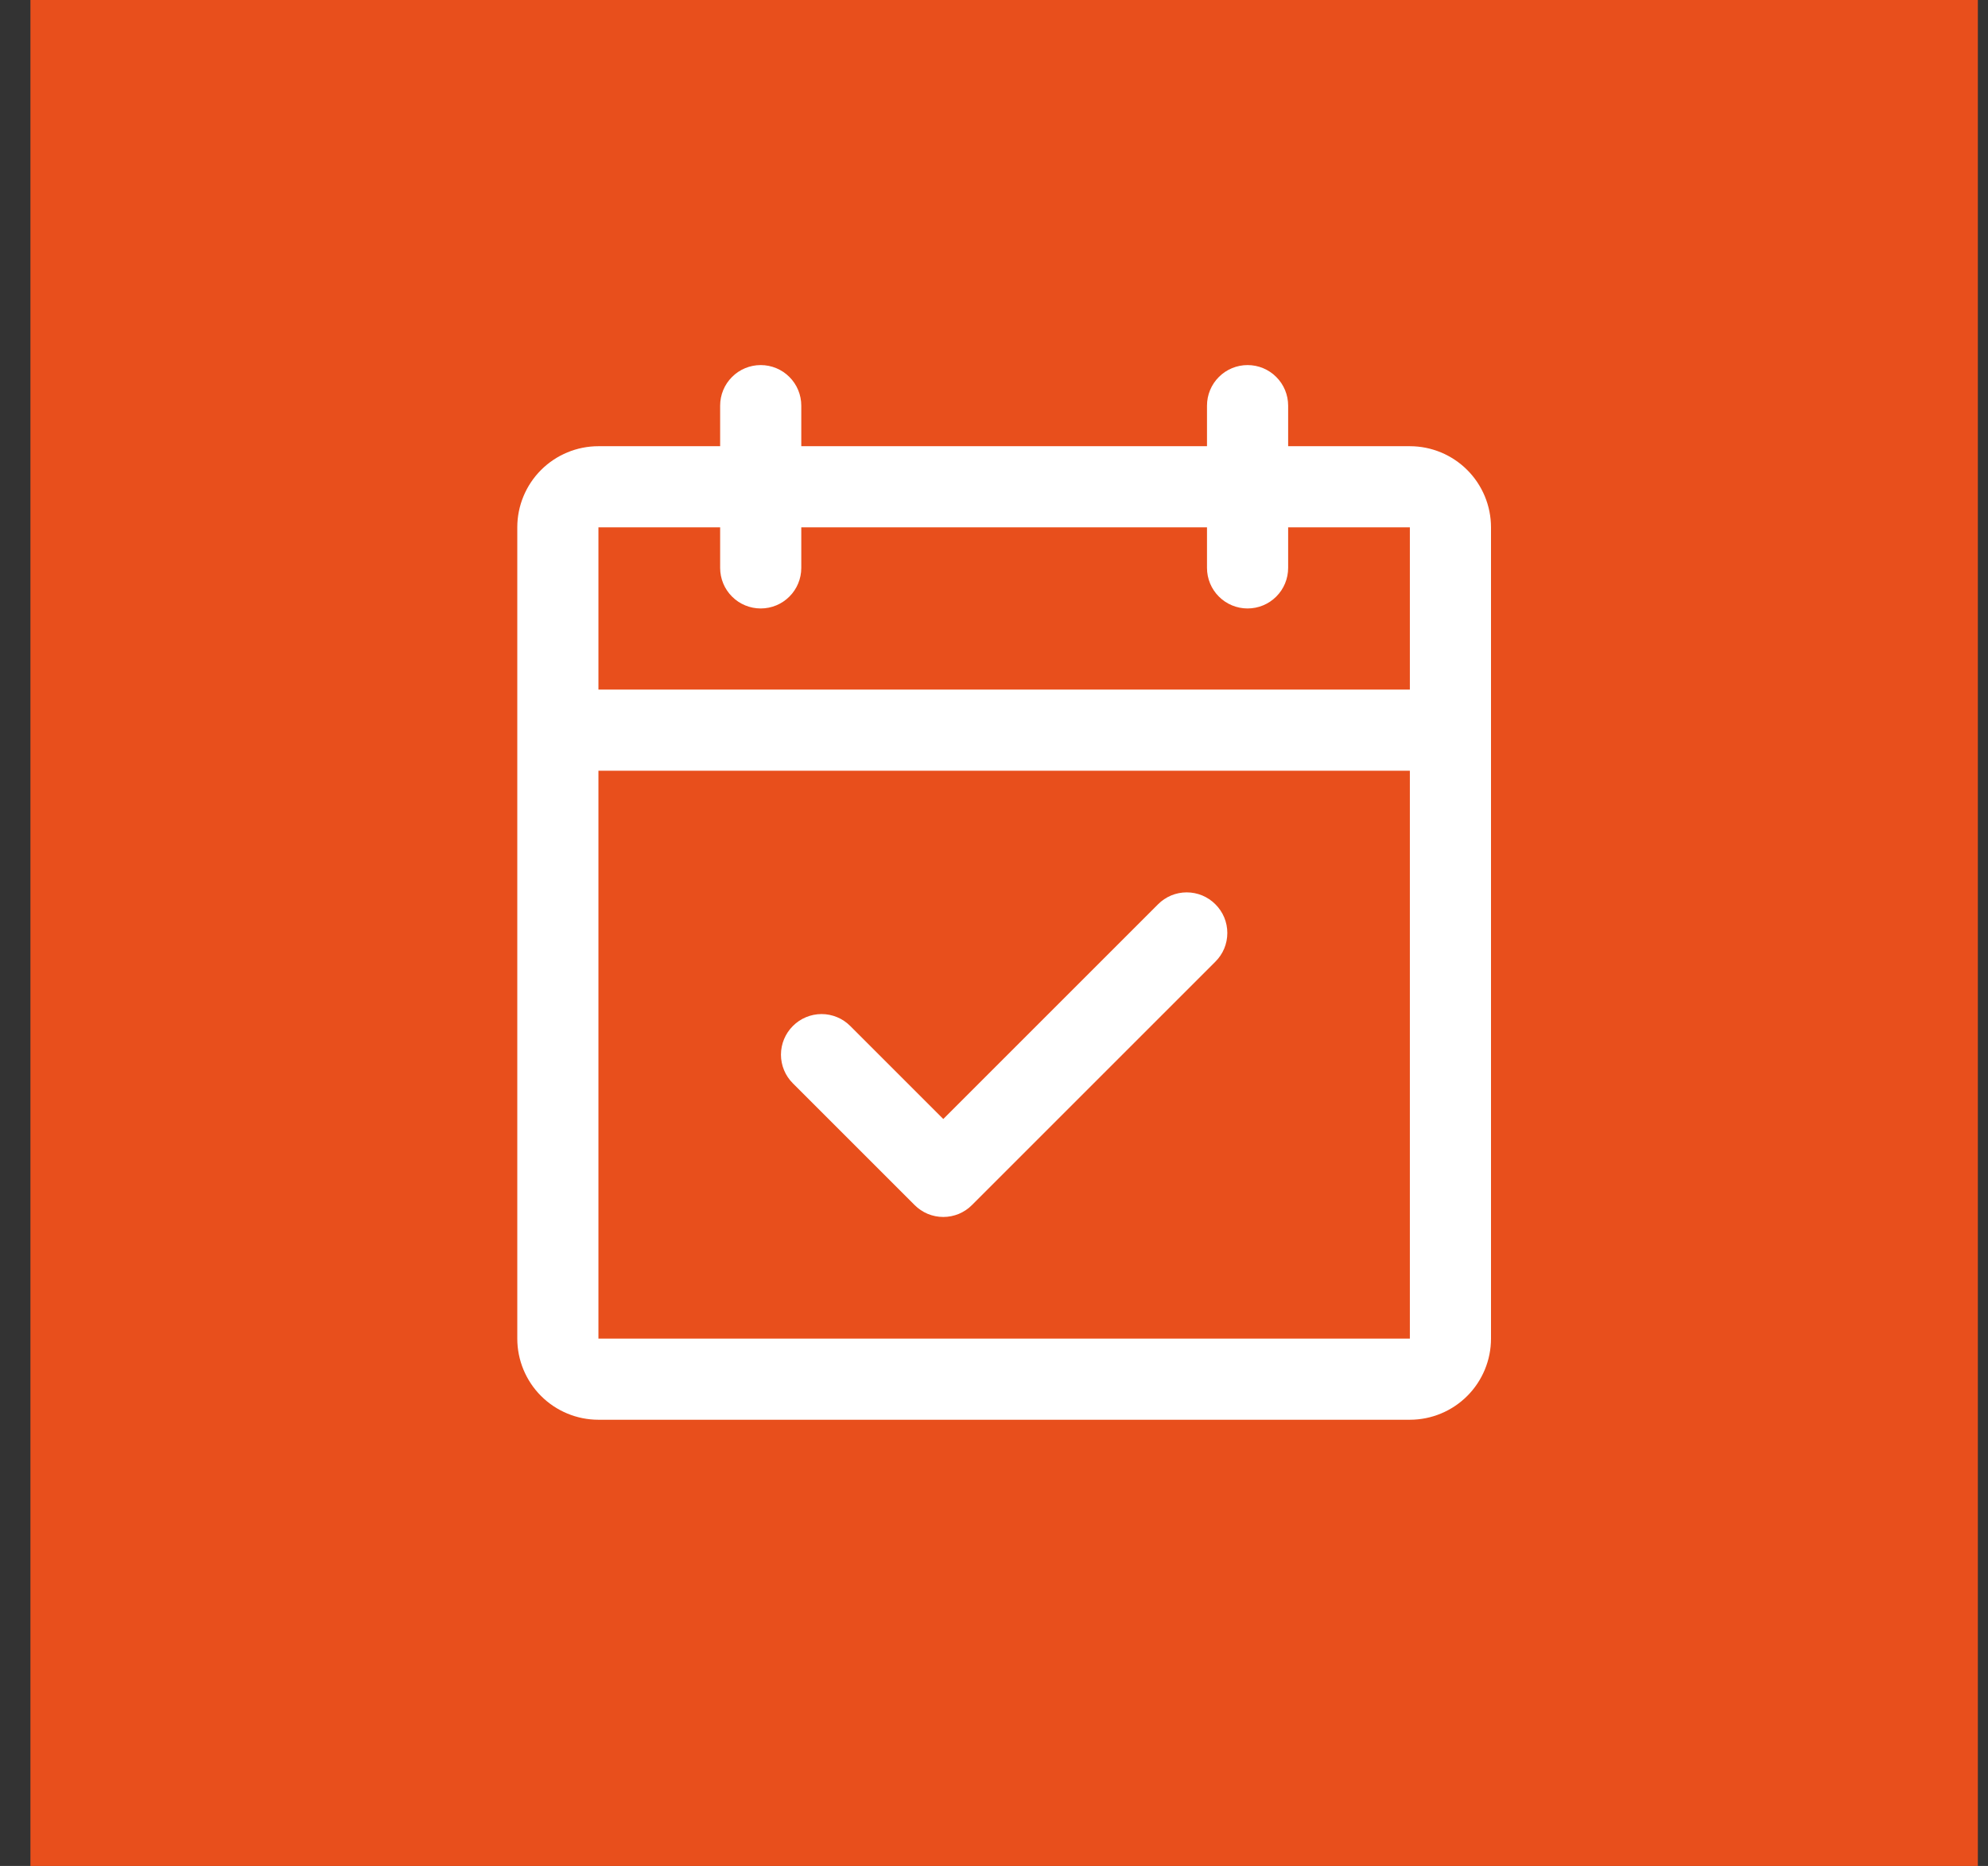
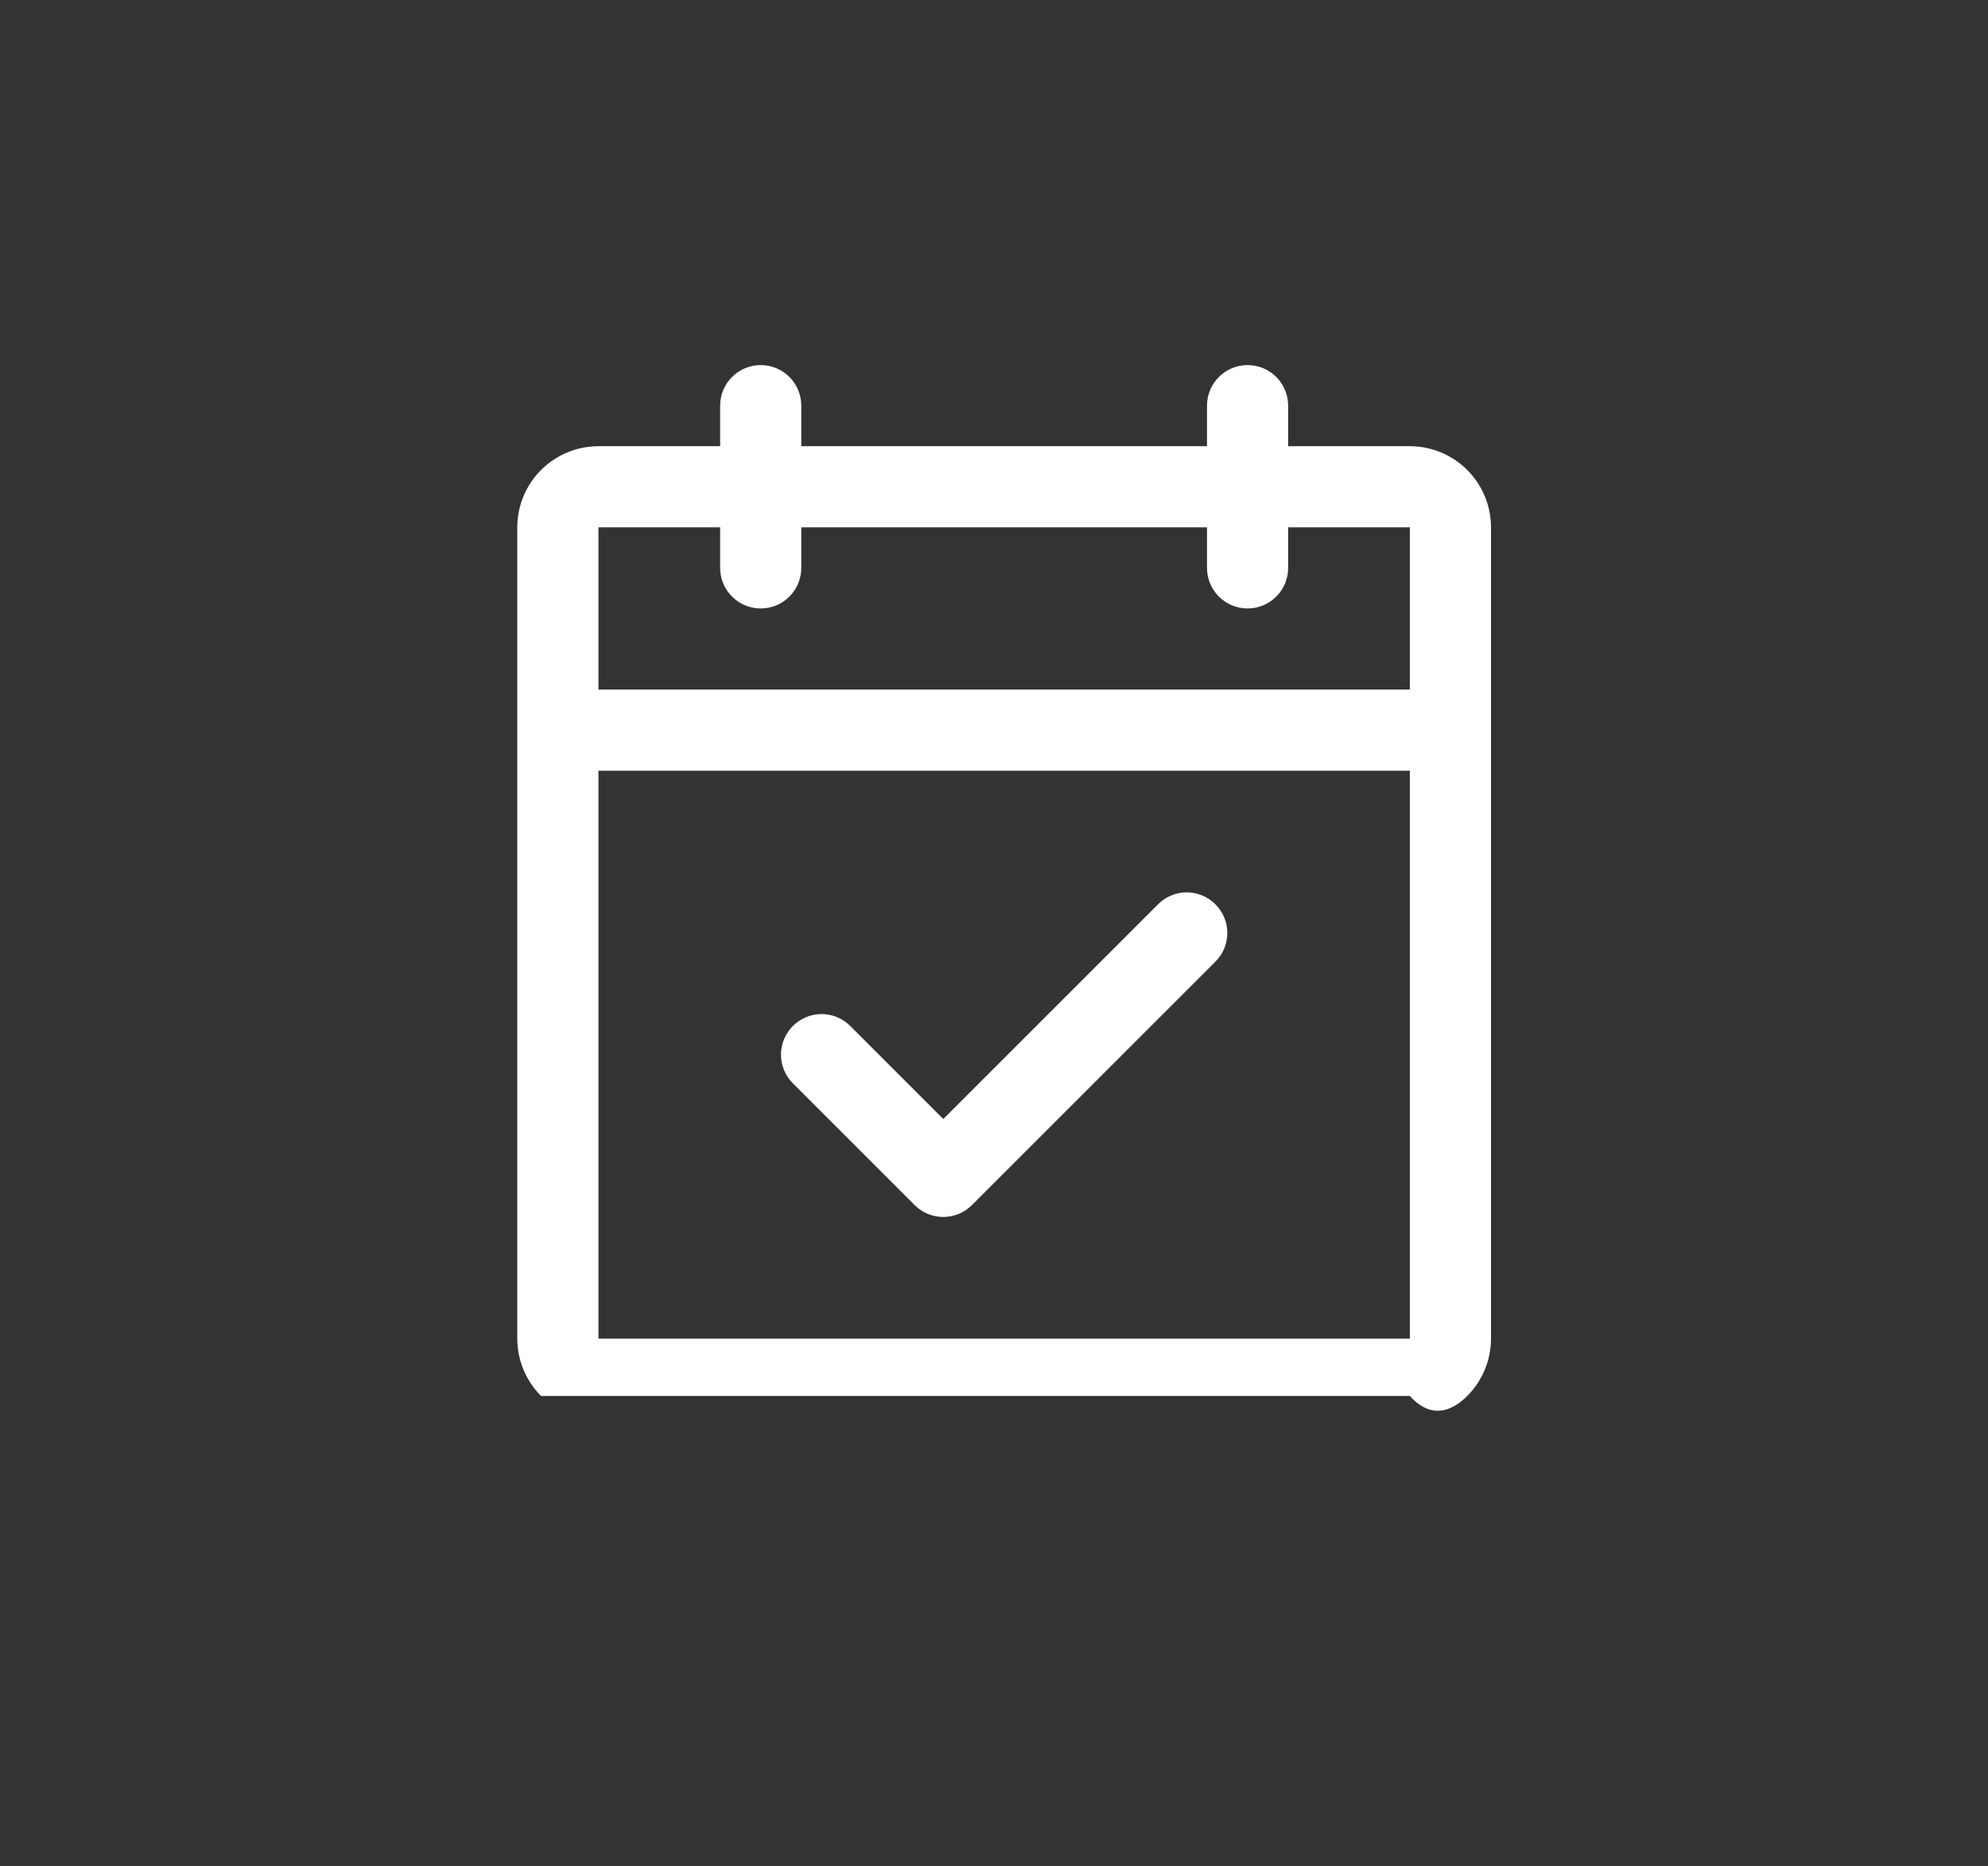
<svg xmlns="http://www.w3.org/2000/svg" width="49" height="46" viewBox="0 0 49 46" fill="none">
  <rect x="0" y="0" width="49" height="46" fill="#333333" stroke="none" />
-   <rect width="48" height="46" transform="translate(0.75)" fill="#E84F1C" />
-   <path d="M34.75 11H31.75V10C31.75 9.735 31.645 9.48 31.457 9.293C31.27 9.105 31.015 9 30.75 9C30.485 9 30.23 9.105 30.043 9.293C29.855 9.48 29.75 9.735 29.75 10V11H19.75V10C19.75 9.735 19.645 9.48 19.457 9.293C19.27 9.105 19.015 9 18.75 9C18.485 9 18.23 9.105 18.043 9.293C17.855 9.48 17.75 9.735 17.75 10V11H14.75C14.22 11 13.711 11.211 13.336 11.586C12.961 11.961 12.75 12.47 12.75 13V33C12.75 33.53 12.961 34.039 13.336 34.414C13.711 34.789 14.22 35 14.75 35H34.75C35.28 35 35.789 34.789 36.164 34.414C36.539 34.039 36.75 33.53 36.75 33V13C36.75 12.47 36.539 11.961 36.164 11.586C35.789 11.211 35.28 11 34.75 11ZM17.75 13V14C17.75 14.265 17.855 14.52 18.043 14.707C18.23 14.895 18.485 15 18.75 15C19.015 15 19.27 14.895 19.457 14.707C19.645 14.52 19.75 14.265 19.75 14V13H29.75V14C29.75 14.265 29.855 14.52 30.043 14.707C30.23 14.895 30.485 15 30.75 15C31.015 15 31.27 14.895 31.457 14.707C31.645 14.52 31.75 14.265 31.75 14V13H34.75V17H14.75V13H17.75ZM34.75 33H14.75V19H34.75V33ZM29.957 22.293C30.05 22.385 30.124 22.496 30.175 22.617C30.225 22.738 30.251 22.869 30.251 23C30.251 23.131 30.225 23.262 30.175 23.383C30.124 23.504 30.05 23.615 29.957 23.707L23.957 29.707C23.865 29.8 23.754 29.874 23.633 29.925C23.512 29.975 23.381 30.001 23.25 30.001C23.119 30.001 22.988 29.975 22.867 29.925C22.746 29.874 22.635 29.8 22.543 29.707L19.543 26.707C19.355 26.52 19.249 26.265 19.249 26C19.249 25.735 19.355 25.48 19.543 25.293C19.73 25.105 19.985 24.999 20.25 24.999C20.515 24.999 20.77 25.105 20.957 25.293L23.25 27.586L28.543 22.293C28.635 22.2 28.746 22.126 28.867 22.075C28.988 22.025 29.119 21.999 29.25 21.999C29.381 21.999 29.512 22.025 29.633 22.075C29.754 22.126 29.865 22.2 29.957 22.293Z" fill="white" />
+   <path d="M34.75 11H31.75V10C31.75 9.735 31.645 9.48 31.457 9.293C31.27 9.105 31.015 9 30.75 9C30.485 9 30.23 9.105 30.043 9.293C29.855 9.48 29.75 9.735 29.75 10V11H19.75V10C19.75 9.735 19.645 9.48 19.457 9.293C19.27 9.105 19.015 9 18.75 9C18.485 9 18.23 9.105 18.043 9.293C17.855 9.48 17.75 9.735 17.75 10V11H14.75C14.22 11 13.711 11.211 13.336 11.586C12.961 11.961 12.75 12.47 12.75 13V33C12.75 33.53 12.961 34.039 13.336 34.414H34.75C35.28 35 35.789 34.789 36.164 34.414C36.539 34.039 36.75 33.53 36.75 33V13C36.75 12.47 36.539 11.961 36.164 11.586C35.789 11.211 35.28 11 34.75 11ZM17.75 13V14C17.75 14.265 17.855 14.52 18.043 14.707C18.23 14.895 18.485 15 18.75 15C19.015 15 19.27 14.895 19.457 14.707C19.645 14.52 19.75 14.265 19.75 14V13H29.75V14C29.75 14.265 29.855 14.52 30.043 14.707C30.23 14.895 30.485 15 30.75 15C31.015 15 31.27 14.895 31.457 14.707C31.645 14.52 31.75 14.265 31.75 14V13H34.75V17H14.75V13H17.75ZM34.75 33H14.75V19H34.75V33ZM29.957 22.293C30.05 22.385 30.124 22.496 30.175 22.617C30.225 22.738 30.251 22.869 30.251 23C30.251 23.131 30.225 23.262 30.175 23.383C30.124 23.504 30.05 23.615 29.957 23.707L23.957 29.707C23.865 29.8 23.754 29.874 23.633 29.925C23.512 29.975 23.381 30.001 23.25 30.001C23.119 30.001 22.988 29.975 22.867 29.925C22.746 29.874 22.635 29.8 22.543 29.707L19.543 26.707C19.355 26.52 19.249 26.265 19.249 26C19.249 25.735 19.355 25.48 19.543 25.293C19.73 25.105 19.985 24.999 20.25 24.999C20.515 24.999 20.77 25.105 20.957 25.293L23.25 27.586L28.543 22.293C28.635 22.2 28.746 22.126 28.867 22.075C28.988 22.025 29.119 21.999 29.25 21.999C29.381 21.999 29.512 22.025 29.633 22.075C29.754 22.126 29.865 22.2 29.957 22.293Z" fill="white" />
</svg>